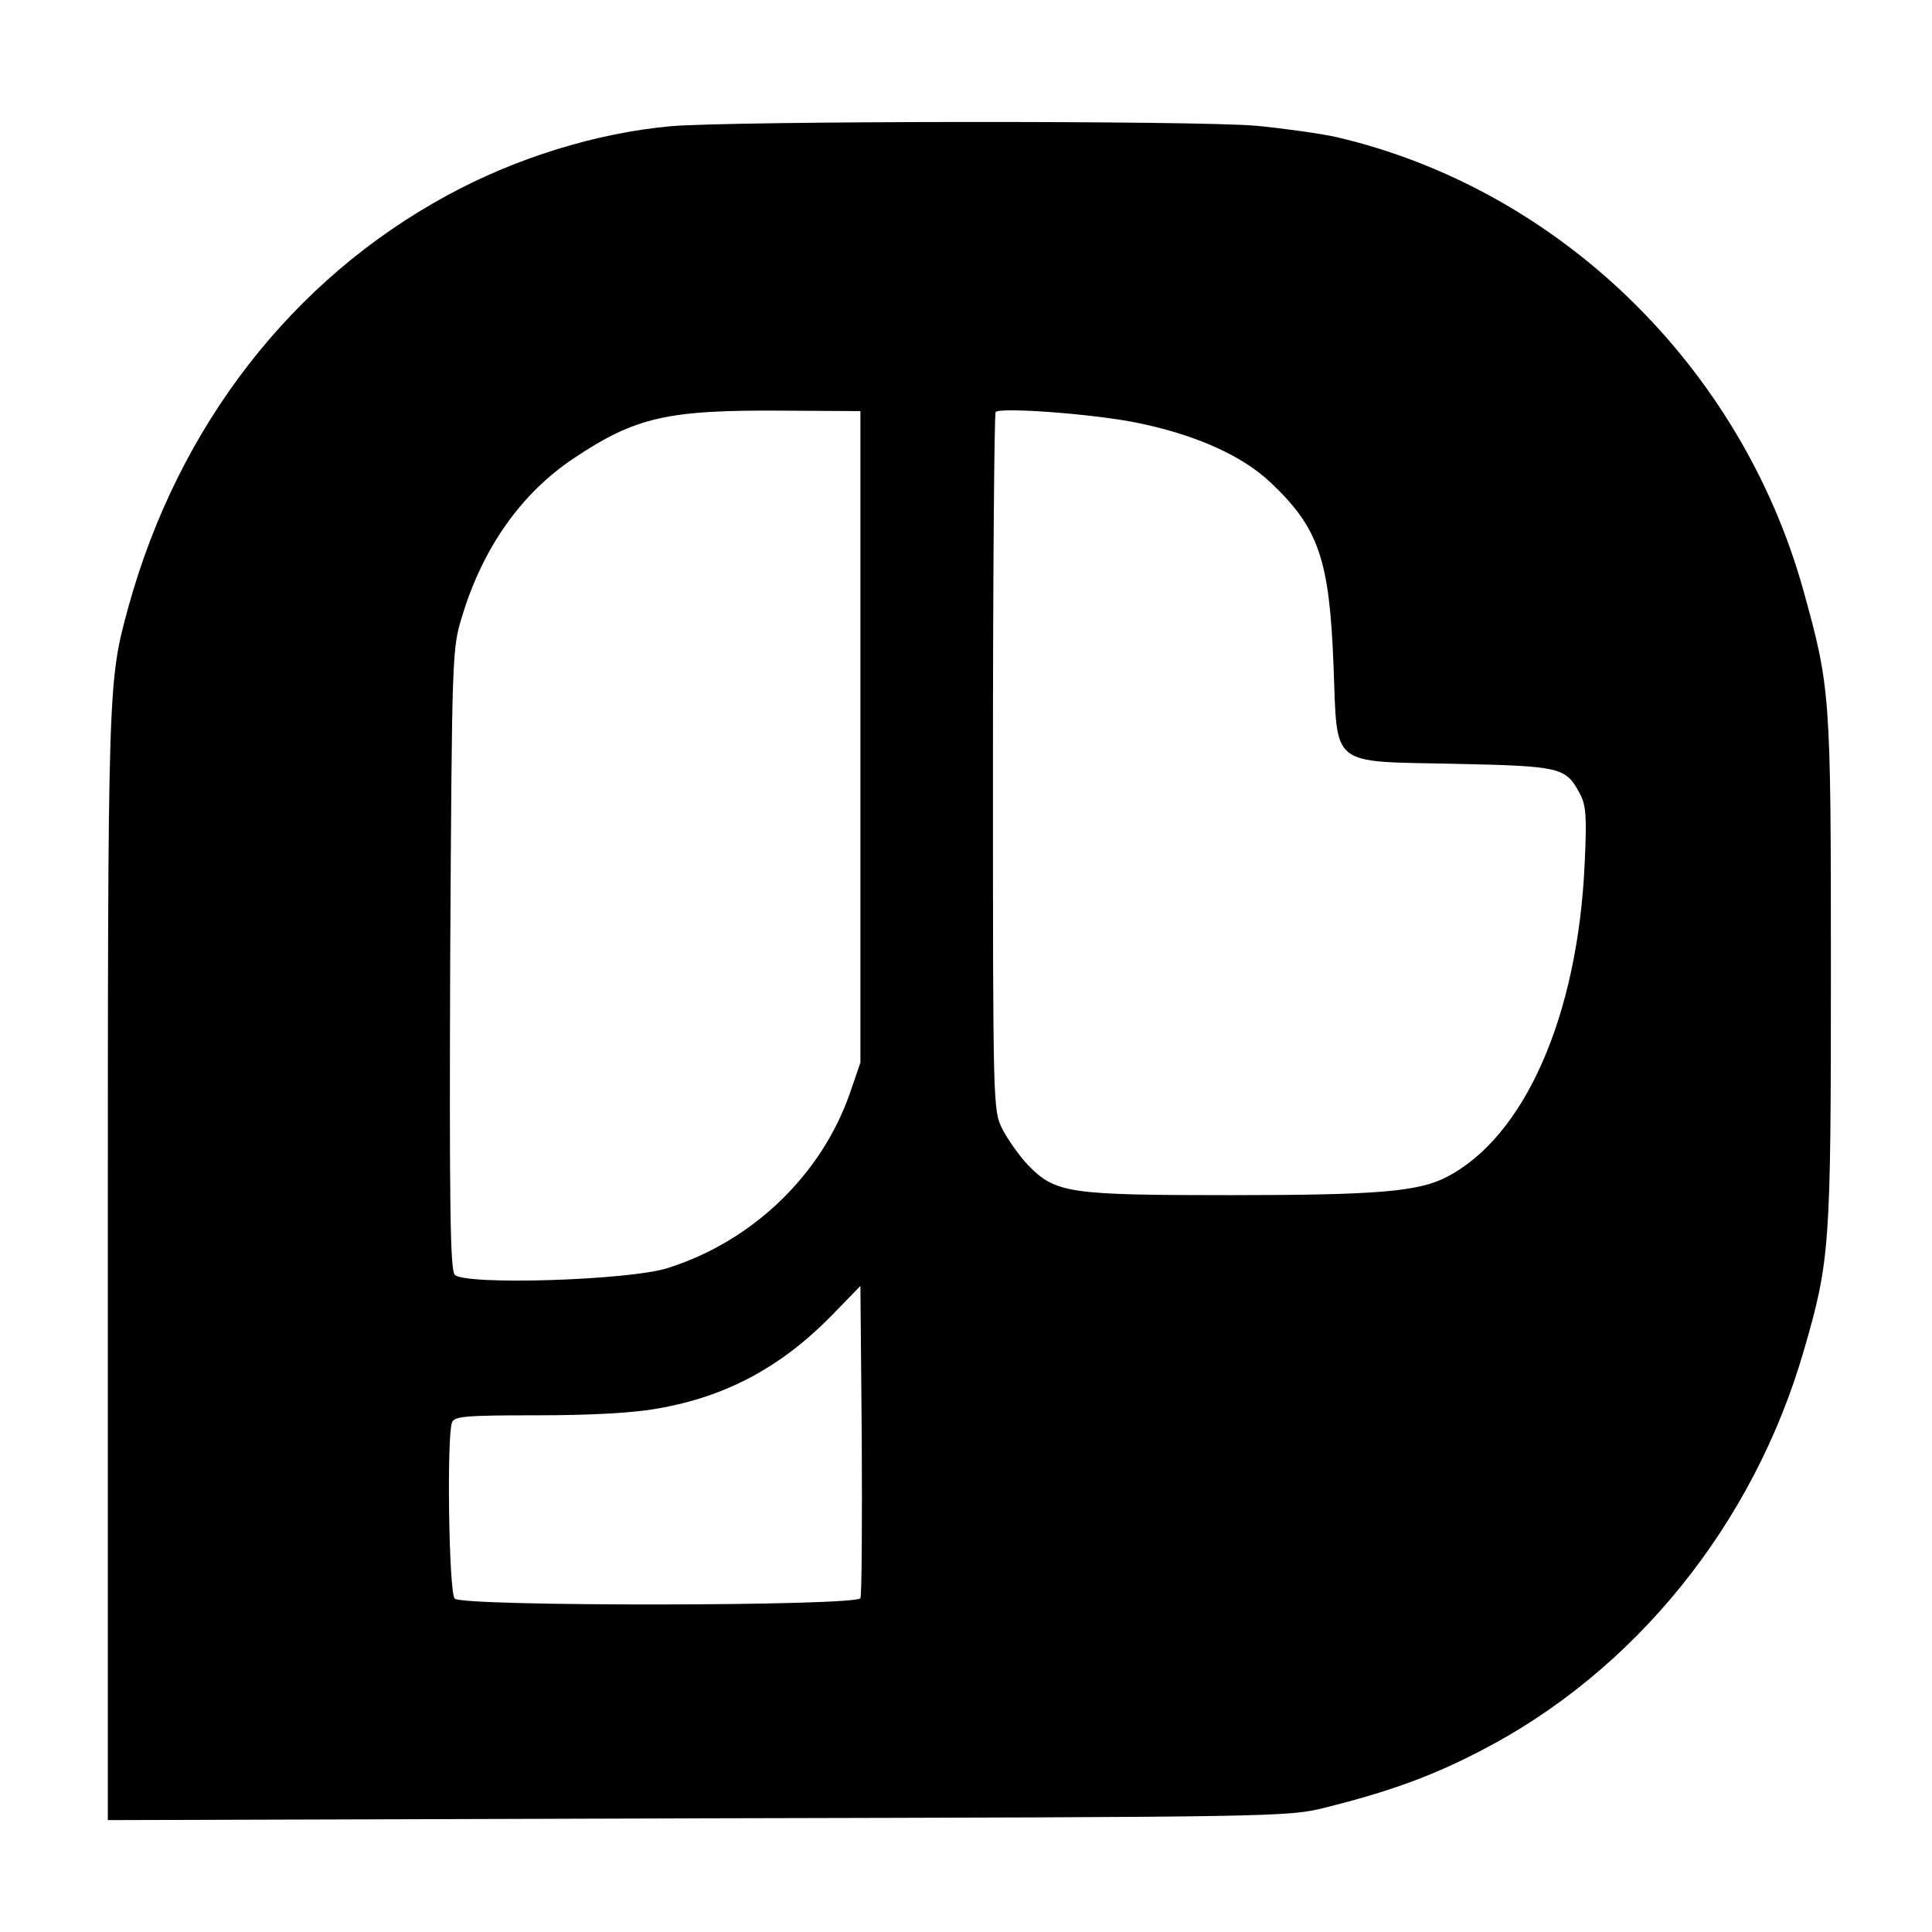
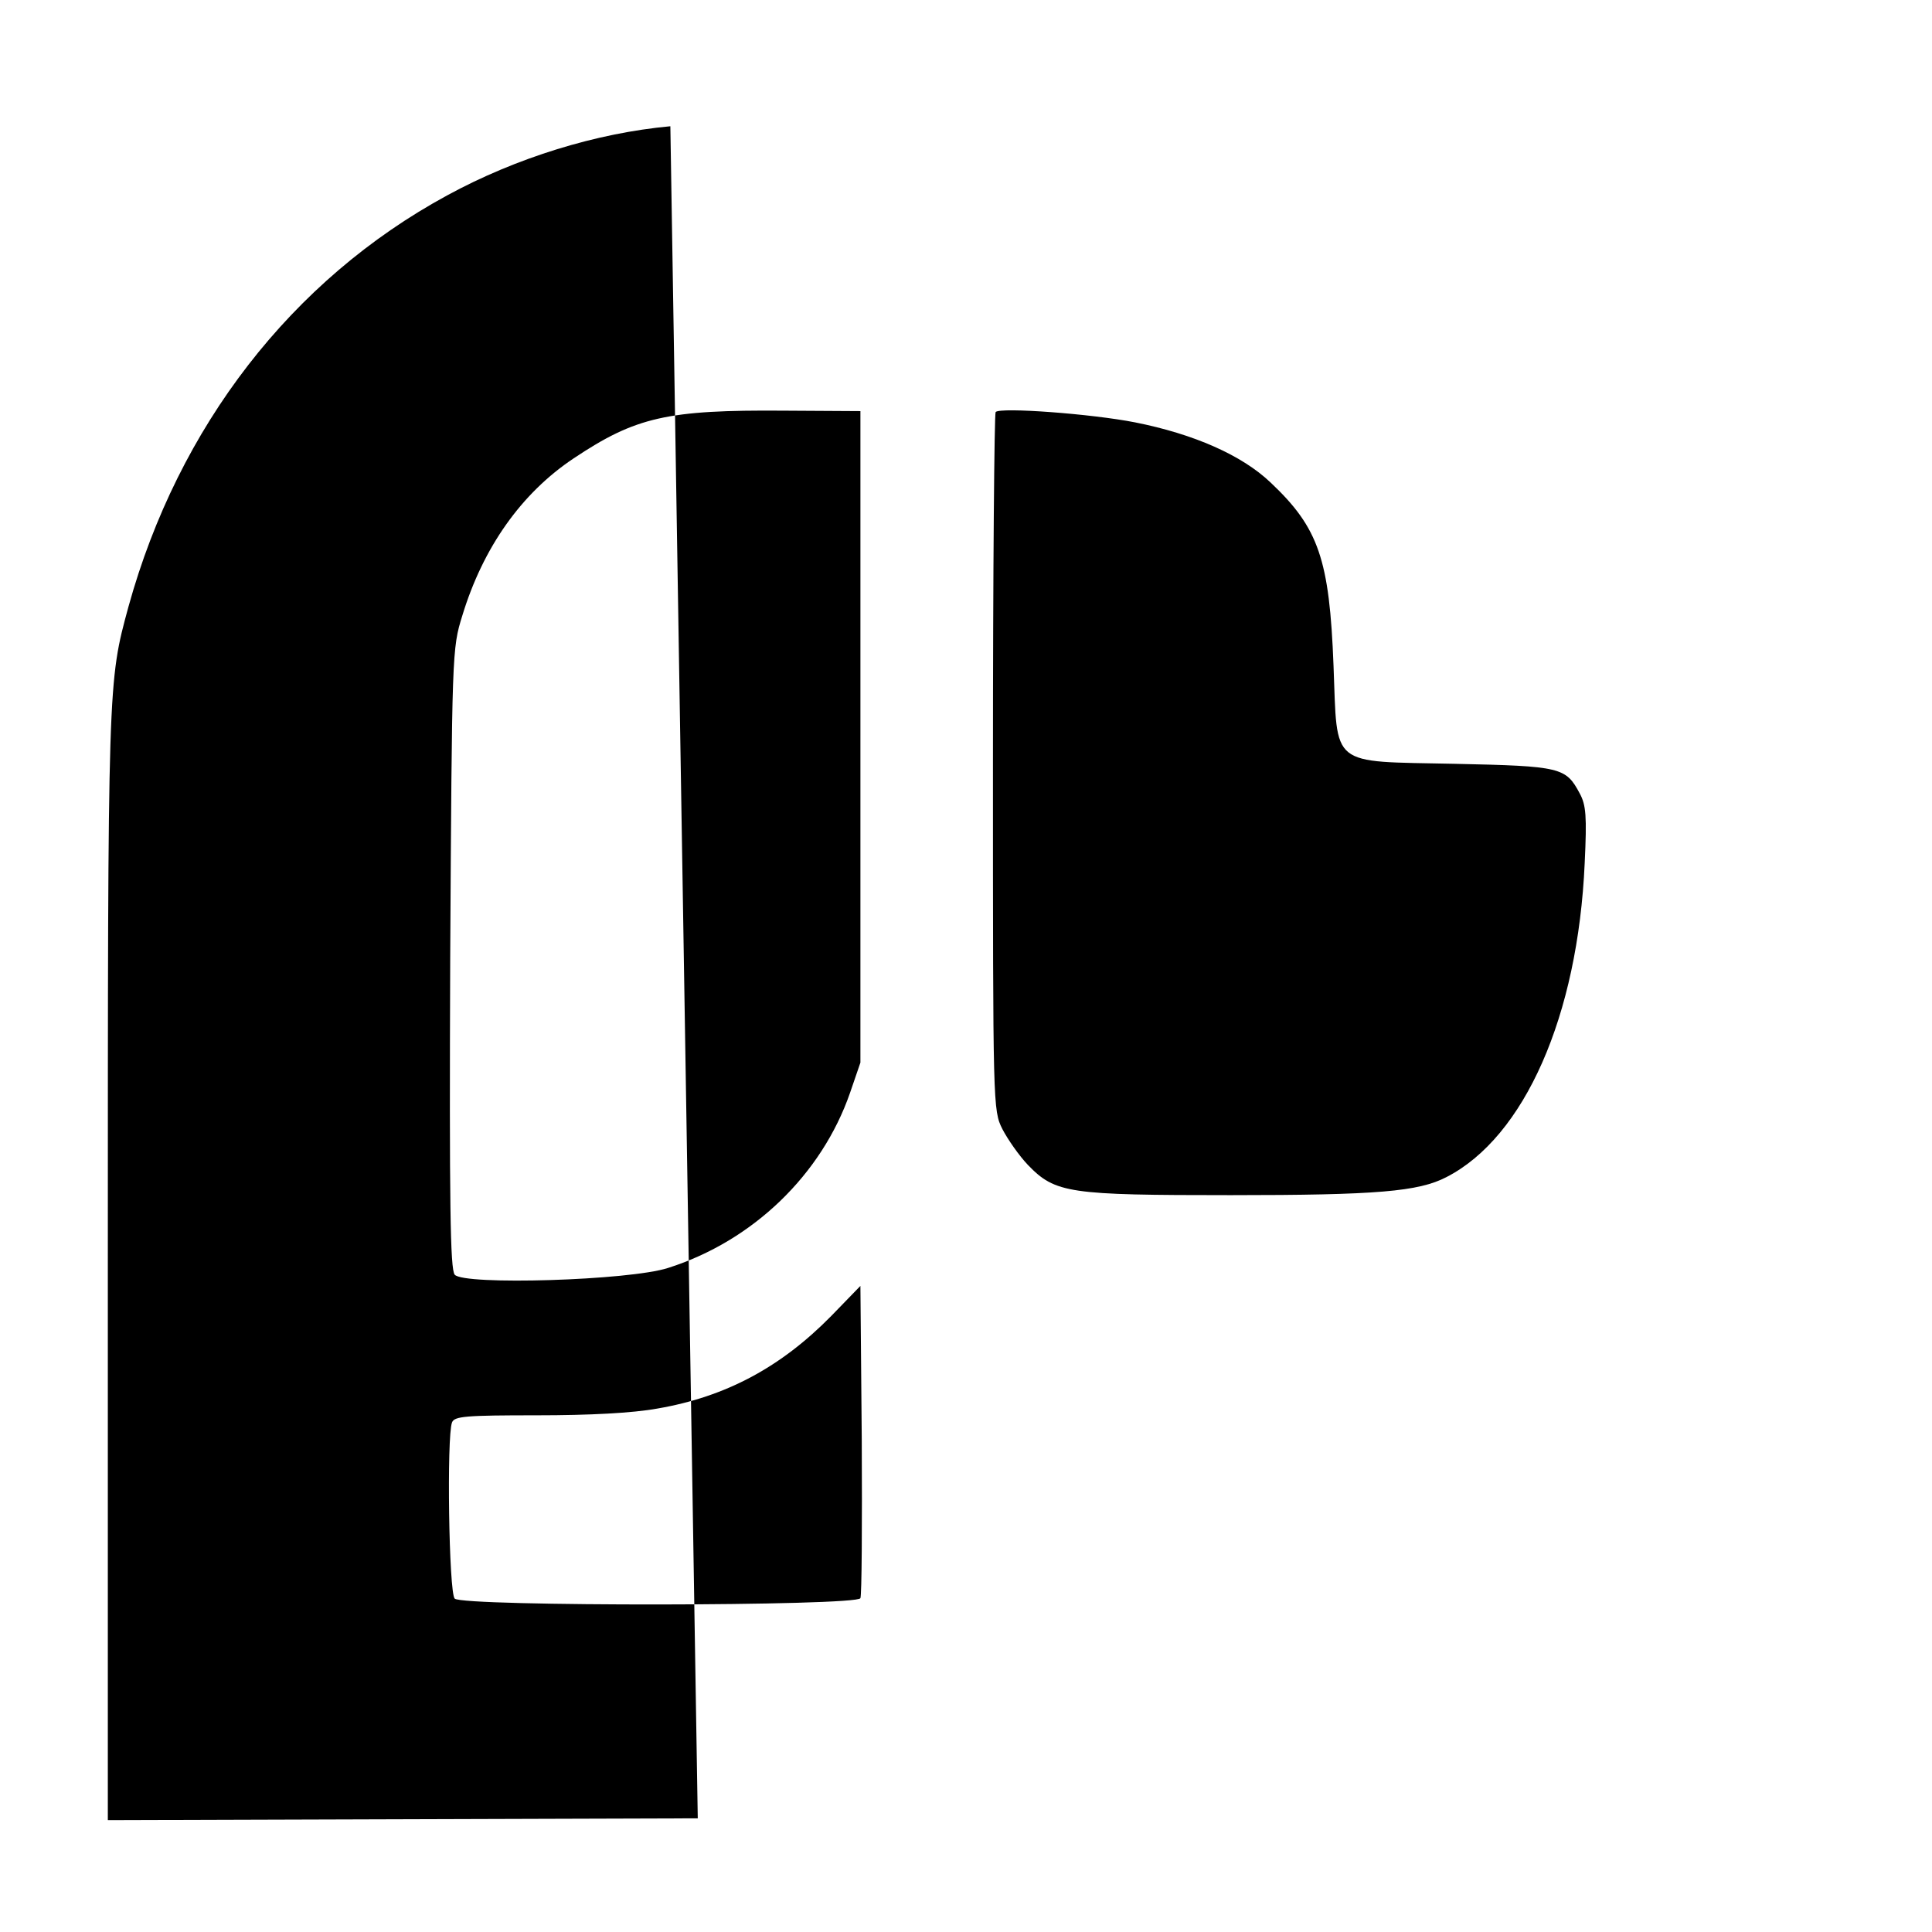
<svg xmlns="http://www.w3.org/2000/svg" version="1.0" width="430pt" height="430pt" viewBox="0 0 430 430" preserveAspectRatio="xMidYMid meet">
  <g transform="translate(0,430) scale(0.1,-0.1)" fill="#000000" stroke="none">
-     <path d="M1492 4019 c-164 -15 -343 -70 -497 -154 -346 -188 -598 -514 -709 -915 -46 -169 -46 -161 -46 -1468 l0 -1233 1313 4 c1294 3 1313 3 1397 24 140 35 235 69 343 125 345 177 610 505 722 893 58 200 60 231 60 845 0 614 -1 629 -61 845 -139 501 -546 895 -1040 1010 -36 8 -116 19 -177 25 -133 12 -1171 11 -1305 -1z m423 -1359 l0 -725 -23 -67 c-63 -182 -216 -330 -405 -390 -86 -28 -455 -39 -475 -15 -10 12 -12 156 -10 704 4 683 4 689 27 763 46 151 131 272 248 350 138 92 208 108 468 106 l170 -1 0 -725z m611 700 c131 -26 238 -73 302 -134 107 -101 131 -171 140 -408 9 -228 -11 -212 270 -218 237 -5 247 -8 278 -66 14 -26 16 -50 11 -155 -15 -340 -134 -610 -308 -699 -62 -32 -153 -40 -480 -40 -360 0 -390 4 -451 67 -20 21 -45 57 -57 80 -21 42 -21 49 -21 816 0 425 3 777 6 780 11 11 213 -4 310 -23z m-611 -2617 c-6 -18 -885 -19 -903 -1 -13 13 -18 361 -6 392 5 14 31 16 189 16 117 0 213 5 268 15 152 26 275 92 387 206 l65 67 3 -342 c1 -187 0 -347 -3 -353z" />
+     <path d="M1492 4019 c-164 -15 -343 -70 -497 -154 -346 -188 -598 -514 -709 -915 -46 -169 -46 -161 -46 -1468 l0 -1233 1313 4 z m423 -1359 l0 -725 -23 -67 c-63 -182 -216 -330 -405 -390 -86 -28 -455 -39 -475 -15 -10 12 -12 156 -10 704 4 683 4 689 27 763 46 151 131 272 248 350 138 92 208 108 468 106 l170 -1 0 -725z m611 700 c131 -26 238 -73 302 -134 107 -101 131 -171 140 -408 9 -228 -11 -212 270 -218 237 -5 247 -8 278 -66 14 -26 16 -50 11 -155 -15 -340 -134 -610 -308 -699 -62 -32 -153 -40 -480 -40 -360 0 -390 4 -451 67 -20 21 -45 57 -57 80 -21 42 -21 49 -21 816 0 425 3 777 6 780 11 11 213 -4 310 -23z m-611 -2617 c-6 -18 -885 -19 -903 -1 -13 13 -18 361 -6 392 5 14 31 16 189 16 117 0 213 5 268 15 152 26 275 92 387 206 l65 67 3 -342 c1 -187 0 -347 -3 -353z" />
  </g>
</svg>